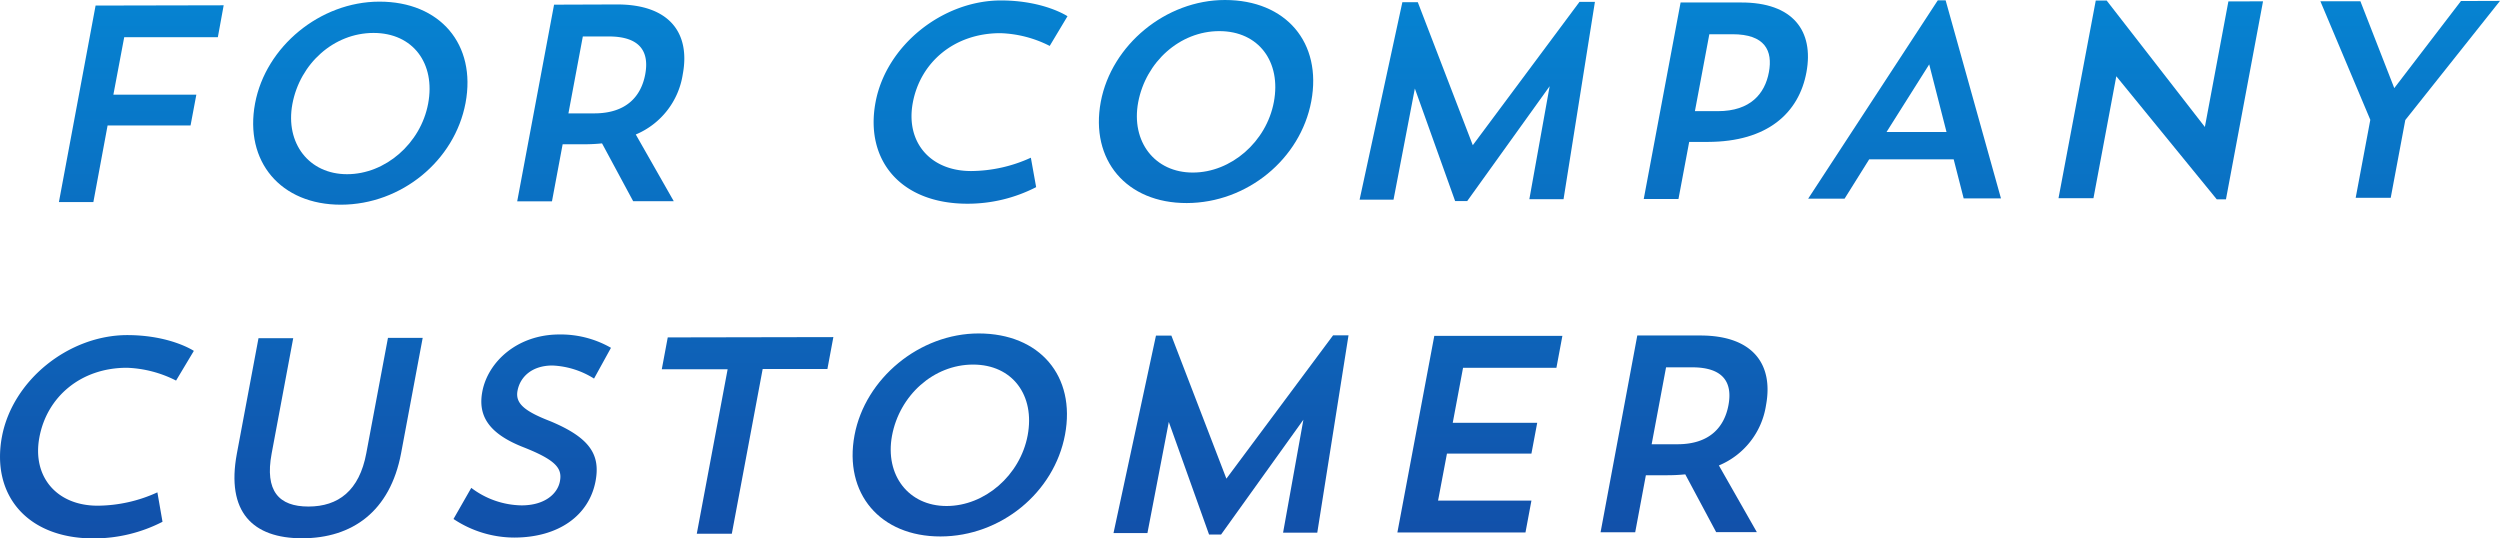
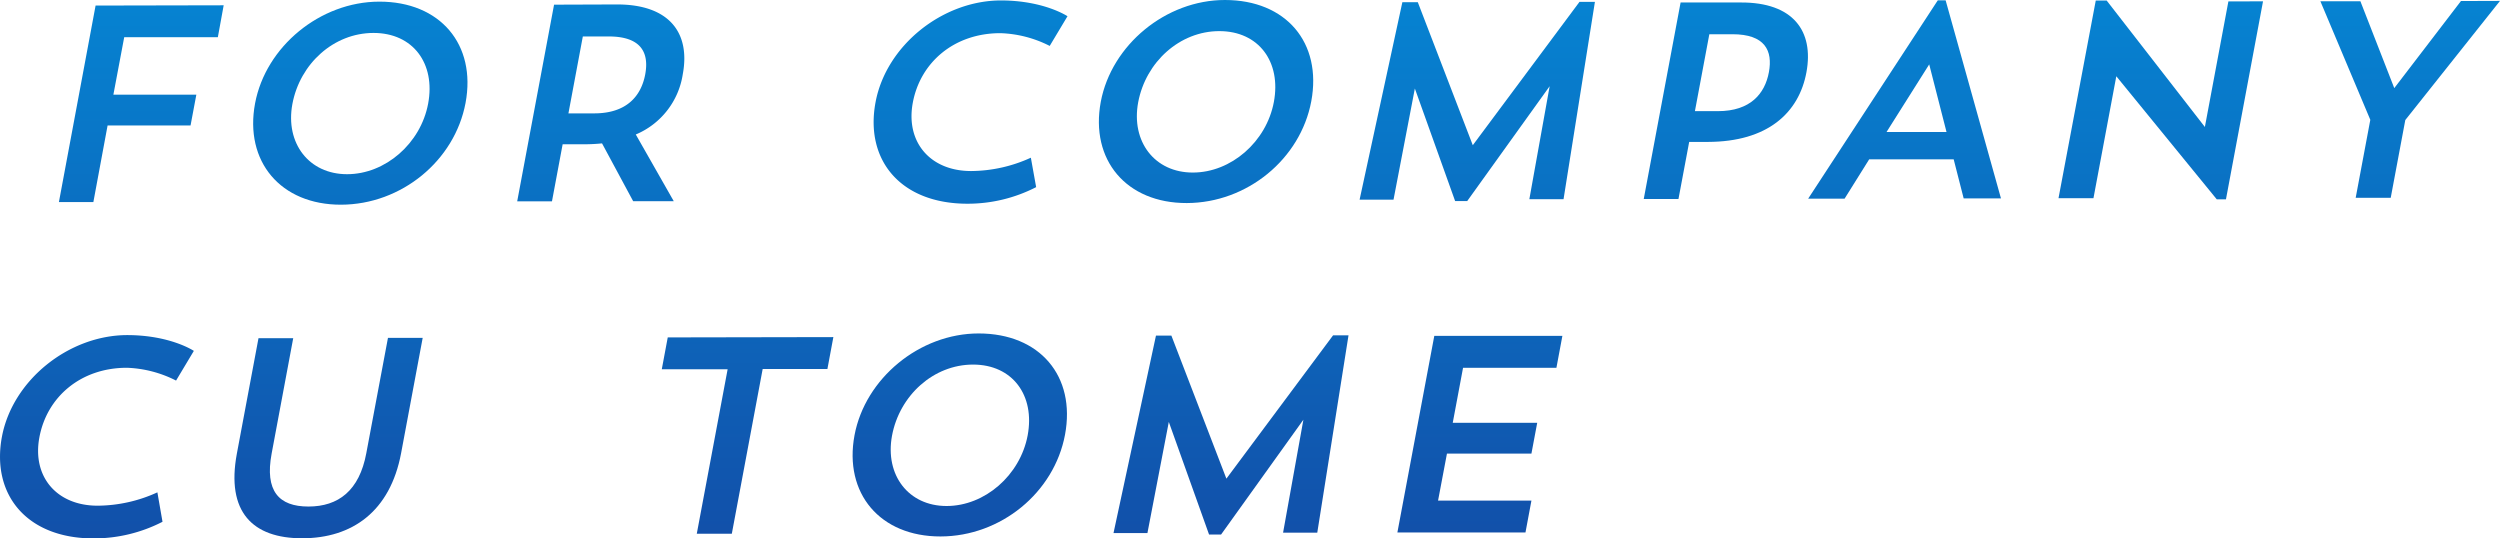
<svg xmlns="http://www.w3.org/2000/svg" xmlns:xlink="http://www.w3.org/1999/xlink" width="562.3" height="121.1" viewBox="0 0 562.3 121.1">
  <defs>
    <style>
      .a {
        fill: url(#a);
      }

      .b {
        fill: url(#b);
      }

      .c {
        fill: url(#c);
      }

      .d {
        fill: url(#d);
      }

      .e {
        fill: url(#e);
      }

      .f {
        fill: url(#f);
      }

      .g {
        fill: url(#g);
      }

      .h {
        fill: url(#h);
      }

      .i {
        fill: url(#i);
      }

      .j {
        fill: url(#j);
      }

      .k {
        fill: url(#k);
      }

      .l {
        fill: url(#l);
      }

      .m {
        fill: url(#m);
      }

      .n {
        fill: url(#n);
      }

      .o {
        fill: url(#o);
      }

      .p {
        fill: url(#p);
      }

      .q {
        fill: url(#q);
      }

      .r {
        fill: url(#r);
      }
    </style>
    <linearGradient id="a" data-name="新規グラデーションスウォッチ 1" x1="31.77" y1="-59.15" x2="31.77" y2="234.33" gradientUnits="userSpaceOnUse">
      <stop offset="0" stop-color="#009ce5" />
      <stop offset="1" stop-color="#1d2084" />
    </linearGradient>
    <linearGradient id="b" x1="81.05" y1="-59.15" x2="81.05" y2="234.33" xlink:href="#a" />
    <linearGradient id="c" x1="135.12" y1="-59.15" x2="135.12" y2="234.33" xlink:href="#a" />
    <linearGradient id="d" x1="218.28" y1="-59.15" x2="218.28" y2="234.33" xlink:href="#a" />
    <linearGradient id="e" x1="271.27" y1="-59.15" x2="271.27" y2="234.33" xlink:href="#a" />
    <linearGradient id="f" x1="332.28" y1="-59.15" x2="332.28" y2="234.33" xlink:href="#a" />
    <linearGradient id="g" x1="388.18" y1="-59.15" x2="388.18" y2="234.33" xlink:href="#a" />
    <linearGradient id="h" x1="428.37" y1="-59.15" x2="428.37" y2="234.33" xlink:href="#a" />
    <linearGradient id="i" x1="486.03" y1="-59.15" x2="486.03" y2="234.33" xlink:href="#a" />
    <linearGradient id="j" x1="542.1" y1="-59.15" x2="542.1" y2="234.33" xlink:href="#a" />
    <linearGradient id="k" x1="21.78" y1="-59.15" x2="21.78" y2="234.33" xlink:href="#a" />
    <linearGradient id="l" x1="73.9" y1="-59.15" x2="73.9" y2="234.33" xlink:href="#a" />
    <linearGradient id="m" x1="119.7" y1="-59.15" x2="119.7" y2="234.33" xlink:href="#a" />
    <linearGradient id="n" x1="168.15" y1="-59.15" x2="168.15" y2="234.33" xlink:href="#a" />
    <linearGradient id="o" x1="215.88" y1="-59.15" x2="215.88" y2="234.33" xlink:href="#a" />
    <linearGradient id="p" x1="276.9" y1="-59.15" x2="276.9" y2="234.33" xlink:href="#a" />
    <linearGradient id="q" x1="332.86" y1="-59.15" x2="332.86" y2="234.33" xlink:href="#a" />
    <linearGradient id="r" x1="378.77" y1="-59.15" x2="378.77" y2="234.33" xlink:href="#a" />
  </defs>
  <title>customer-overview-title</title>
  <g>
    <path class="a" d="M21.5,1.25l28.81-.06L49,8.36l-21.06,0L25.5,21.3l18.66,0-1.3,6.92-18.66,0L21,45.45l-7.75,0Z" />
    <path class="b" d="M85.29.37C99,.34,107.18,10,104.71,23.16c-2.44,13-14.43,22.85-28,22.88S54.92,36.33,57.37,23.25C59.76,10.48,72,.39,85.29.37ZM78.08,39.18c8.57,0,16.54-6.89,18.22-15.88S92.92,7.4,84,7.41s-16.54,6.89-18.24,16C64.13,32.23,69.51,39.2,78.08,39.18Z" />
    <path class="c" d="M124.62,1.05,138.8,1c11.79,0,16.5,6.44,14.77,15.69A17.55,17.55,0,0,1,143,30.25l8.54,15-9.13,0-7-13a39.67,39.67,0,0,1-4,.2h-4.86l-2.4,12.83-7.82,0Zm6.47,7.15-3.24,17.3h5.8c7.31,0,10.56-3.92,11.47-8.76s-.86-8.55-8.23-8.54Z" />
    <path class="d" d="M233.05,42.09a33.67,33.67,0,0,1-15.45,3.73c-15,0-23.12-9.76-20.67-22.84C199.32,10.21,212,.12,225.1.1c9.71,0,15,3.55,15,3.55l-4,6.68A26.19,26.19,0,0,0,225,7.46c-10.4,0-18,6.57-19.69,15.63-1.66,8.87,3.92,15.39,13.13,15.38a32.74,32.74,0,0,0,13.42-3Z" />
    <path class="e" d="M275.51,0c13.74,0,21.89,9.58,19.42,22.79-2.44,13-14.43,22.85-28,22.88S245.14,36,247.59,22.88C250,10.11,262.21,0,275.51,0ZM268.3,38.81c8.57,0,16.54-6.89,18.22-15.88S283.14,7,274.25,7,257.71,13.93,256,23C254.35,31.86,259.73,38.83,268.3,38.81Z" />
    <path class="f" d="M351.67,44.81l-7.69,0,4.57-25.42L330,45.23h-2.71l-9.06-25.32-4.8,25-7.63,0L315.42.49h3.47l12.37,32.17,24-32.24h3.47Z" />
    <path class="g" d="M379.93,31.93l-2.41,12.83-7.81,0L378,.56l13.55,0C403.33.51,408,7,406.31,16.22s-8.8,15.67-22.16,15.7Zm4.53-24.22L381.22,25h5.17c7.31,0,10.57-3.92,11.47-8.76S397,7.69,389.63,7.7Z" />
    <path class="h" d="M414.88,44.69h-8.19L435.85.07h1.76l12.45,44.56-8.39,0-2.25-8.8-19,0Zm9.44-15,13.49,0-3.89-15.21Z" />
    <path class="i" d="M471.38.12h2.45l22.09,28.44L501.21.32,509,.3l-8.34,44.54H498.6L476,17.15l-5.14,27.43H463Z" />
    <path class="j" d="M562.3.2,541,27l-3.28,17.49h-7.88l3.29-17.54L521.9.28l9,0,7.62,19.54,15-19.59Z" />
    <path class="k" d="M36.55,117.36A33.75,33.75,0,0,1,21.1,121.1C6.1,121.13-2,111.33.43,98.25,2.82,85.48,15.49,75.39,28.6,75.37c9.71,0,15,3.55,15,3.55l-4,6.68a26.29,26.29,0,0,0-11.06-2.88c-10.4,0-18,6.58-19.68,15.64-1.67,8.87,3.92,15.4,13.12,15.38a32.74,32.74,0,0,0,13.42-3Z" />
    <path class="l" d="M58.14,76.07l7.81,0L61.1,102c-1.58,8.43,1.6,11.94,8.29,11.93s11.43-3.55,13-12L87.26,76h7.81l-4.85,25.91C87.74,115.12,79.14,121.05,68,121.07S50.81,115.19,53.28,102Z" />
-     <path class="m" d="M115.68,120.91A24.73,24.73,0,0,1,102,116.73l4-7a19.15,19.15,0,0,0,11.3,3.94c5.23,0,8.11-2.6,8.64-5.43s-.75-4.71-8.21-7.65c-8-3.13-10.24-7.22-9.25-12.5,1.25-6.67,7.83-12.84,17.28-12.86a22.74,22.74,0,0,1,11.66,3l-3.81,6.92a19.11,19.11,0,0,0-9.35-2.94c-4.66,0-7.29,2.6-7.86,5.68-.53,2.83,1.53,4.58,7.35,6.84,9.17,3.81,11.28,7.71,10.2,13.5C132.47,116,125.58,120.89,115.68,120.91Z" />
    <path class="n" d="M150.19,75.89l37.25-.07L186.1,83l-14.56,0-6.94,37.05-7.88,0,6.94-37-14.81,0Z" />
    <path class="o" d="M220.12,75c13.74,0,21.9,9.58,19.42,22.79-2.44,13-14.42,22.85-28,22.87S189.75,111,192.2,97.88C194.6,85.11,206.82,75,220.12,75Zm-7.21,38.81c8.57,0,16.54-6.89,18.23-15.88S227.75,82,218.86,82,202.32,88.93,200.63,98C199,106.86,204.34,113.82,212.91,113.81Z" />
    <path class="p" d="M296.28,119.81h-7.69l4.57-25.41-18.51,25.82h-2.71l-9.05-25.32-4.81,25-7.63,0L260,75.49h3.47l12.37,32.17,24-32.24h3.47Z" />
    <path class="q" d="M322.6,75.55l28.81,0-1.34,7.17-21,0L326.75,95.1l19,0-1.3,6.92-19,0-2,10.57,21,0-1.34,7.17-28.81,0Z" />
-     <path class="r" d="M368.26,75.46l14.18,0c11.79,0,16.5,6.44,14.77,15.69a17.51,17.51,0,0,1-10.6,13.54l8.54,15H386l-6.95-13a39.87,39.87,0,0,1-4,.2h-4.86l-2.4,12.83H360Zm6.47,7.16-3.24,17.3h5.8c7.31,0,10.56-3.92,11.47-8.77s-.85-8.55-8.23-8.53Z" />
  </g>
</svg>